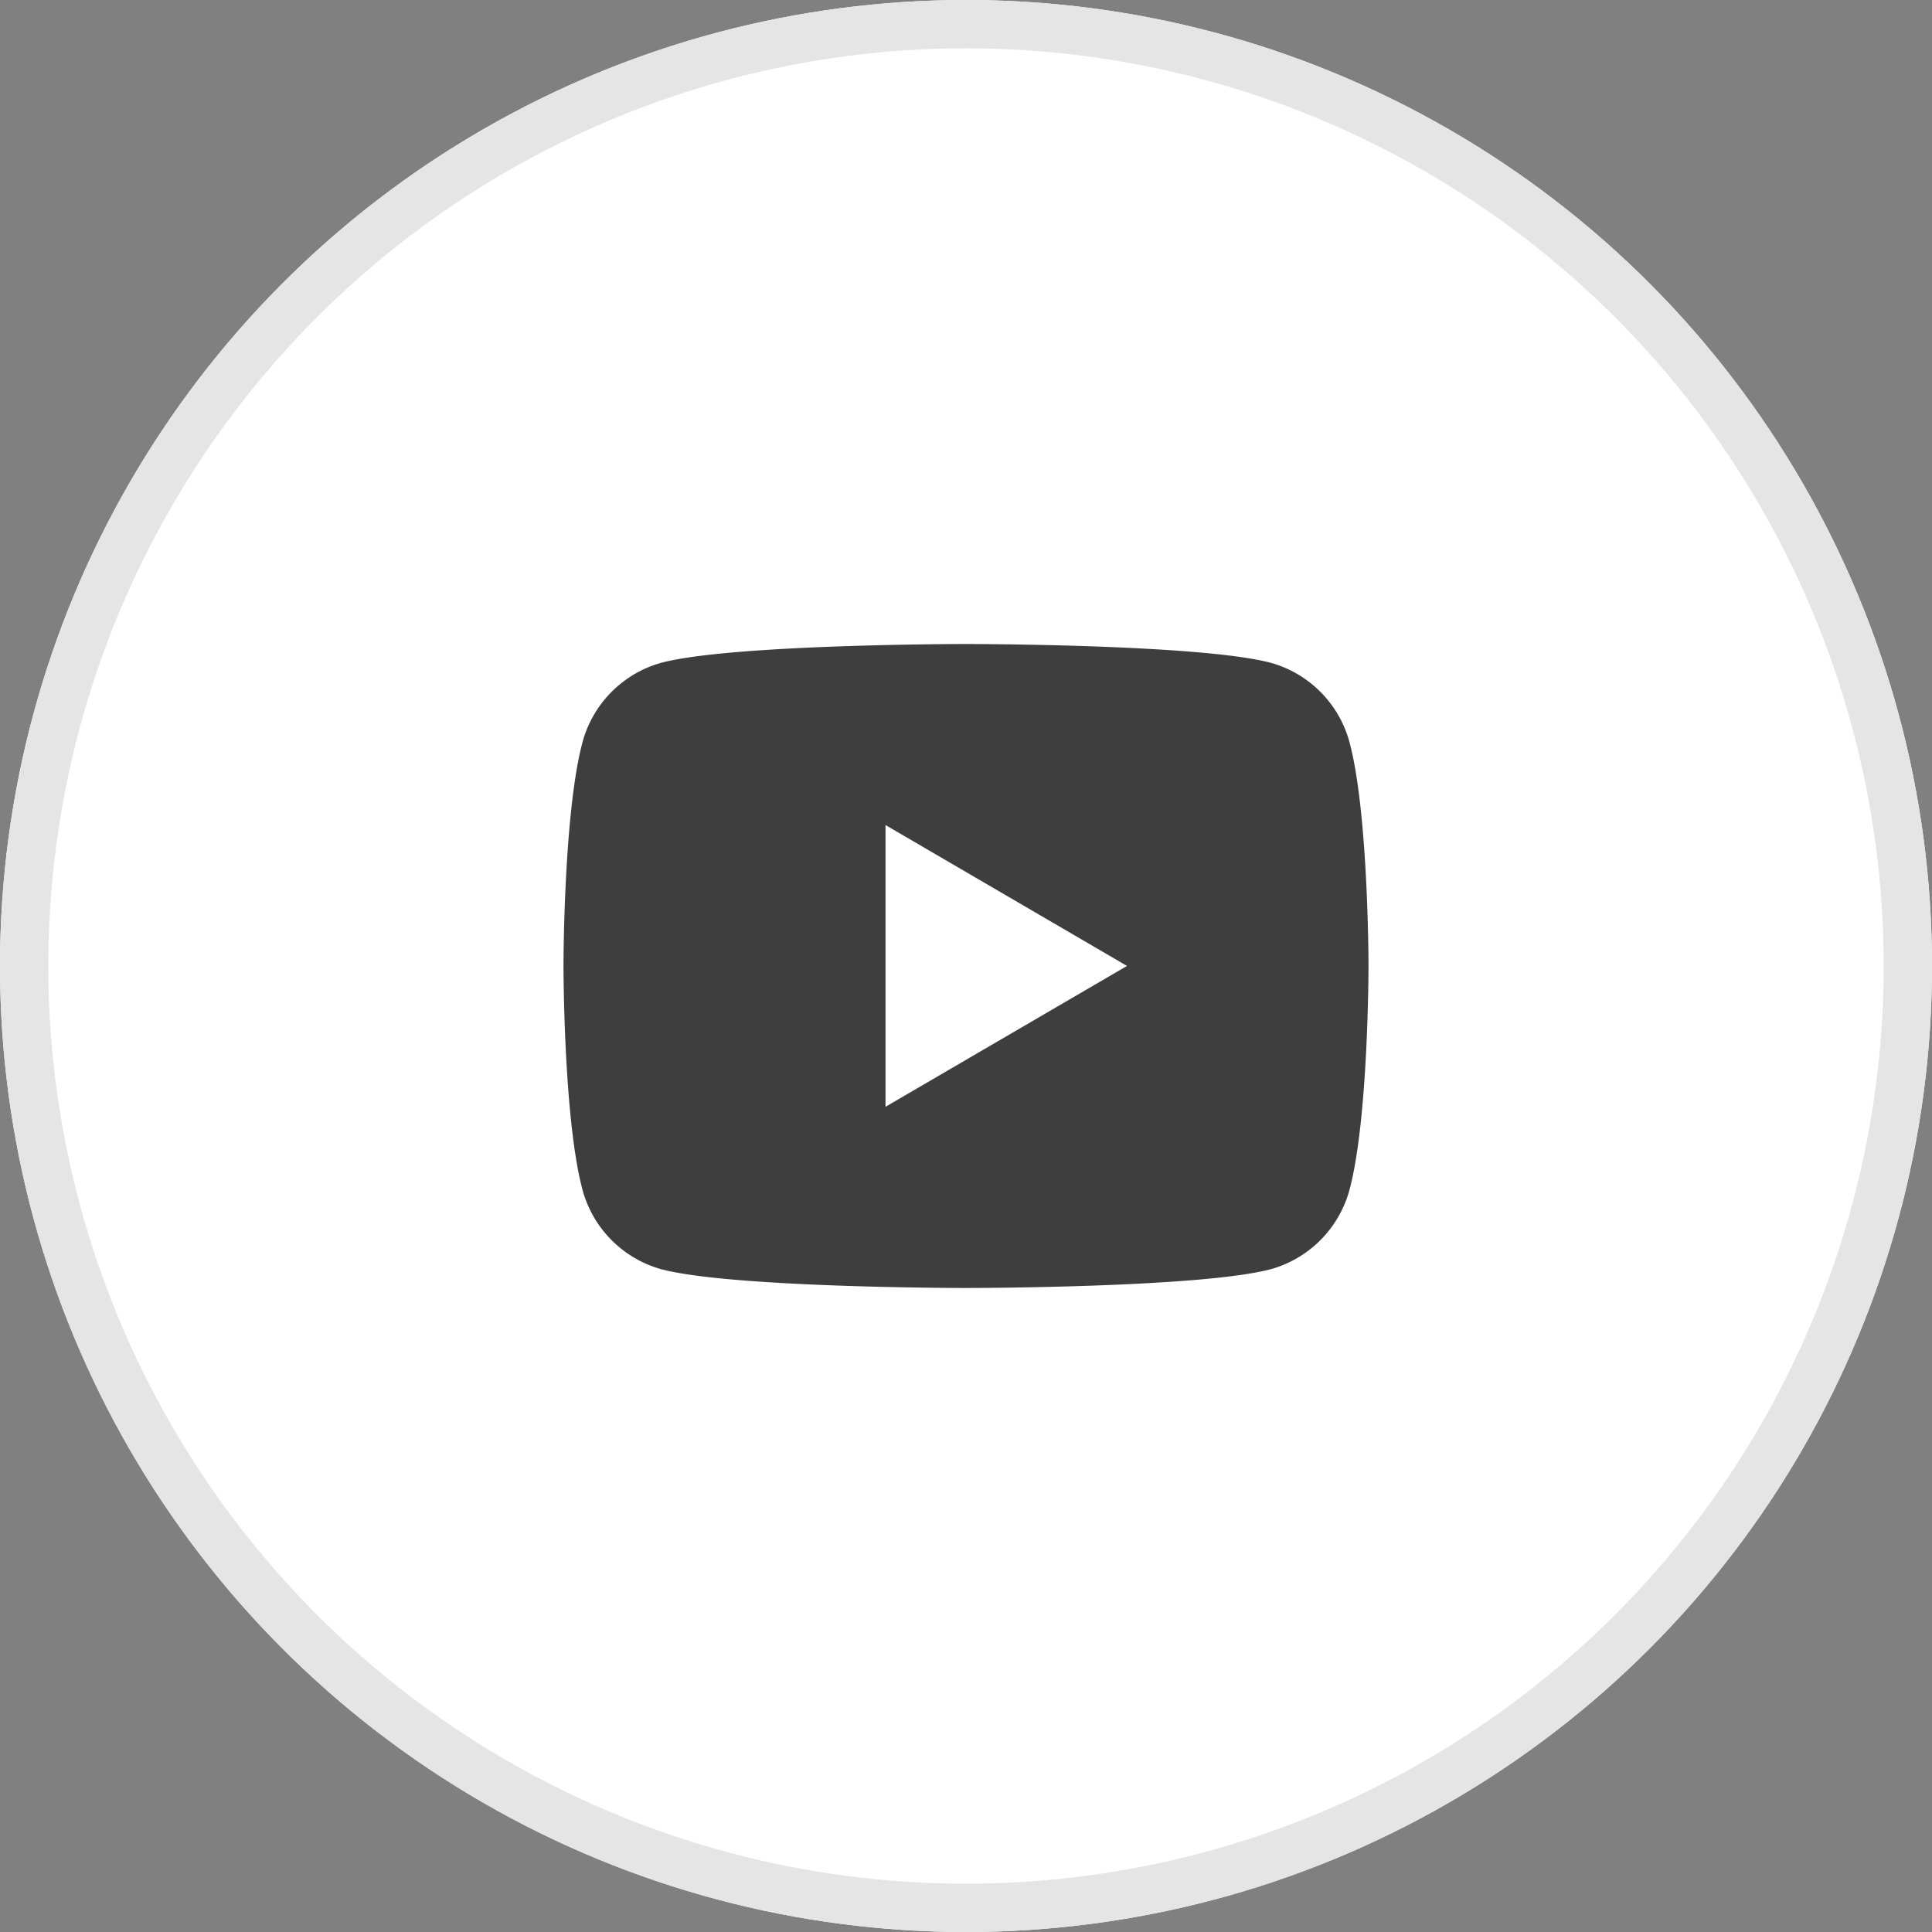
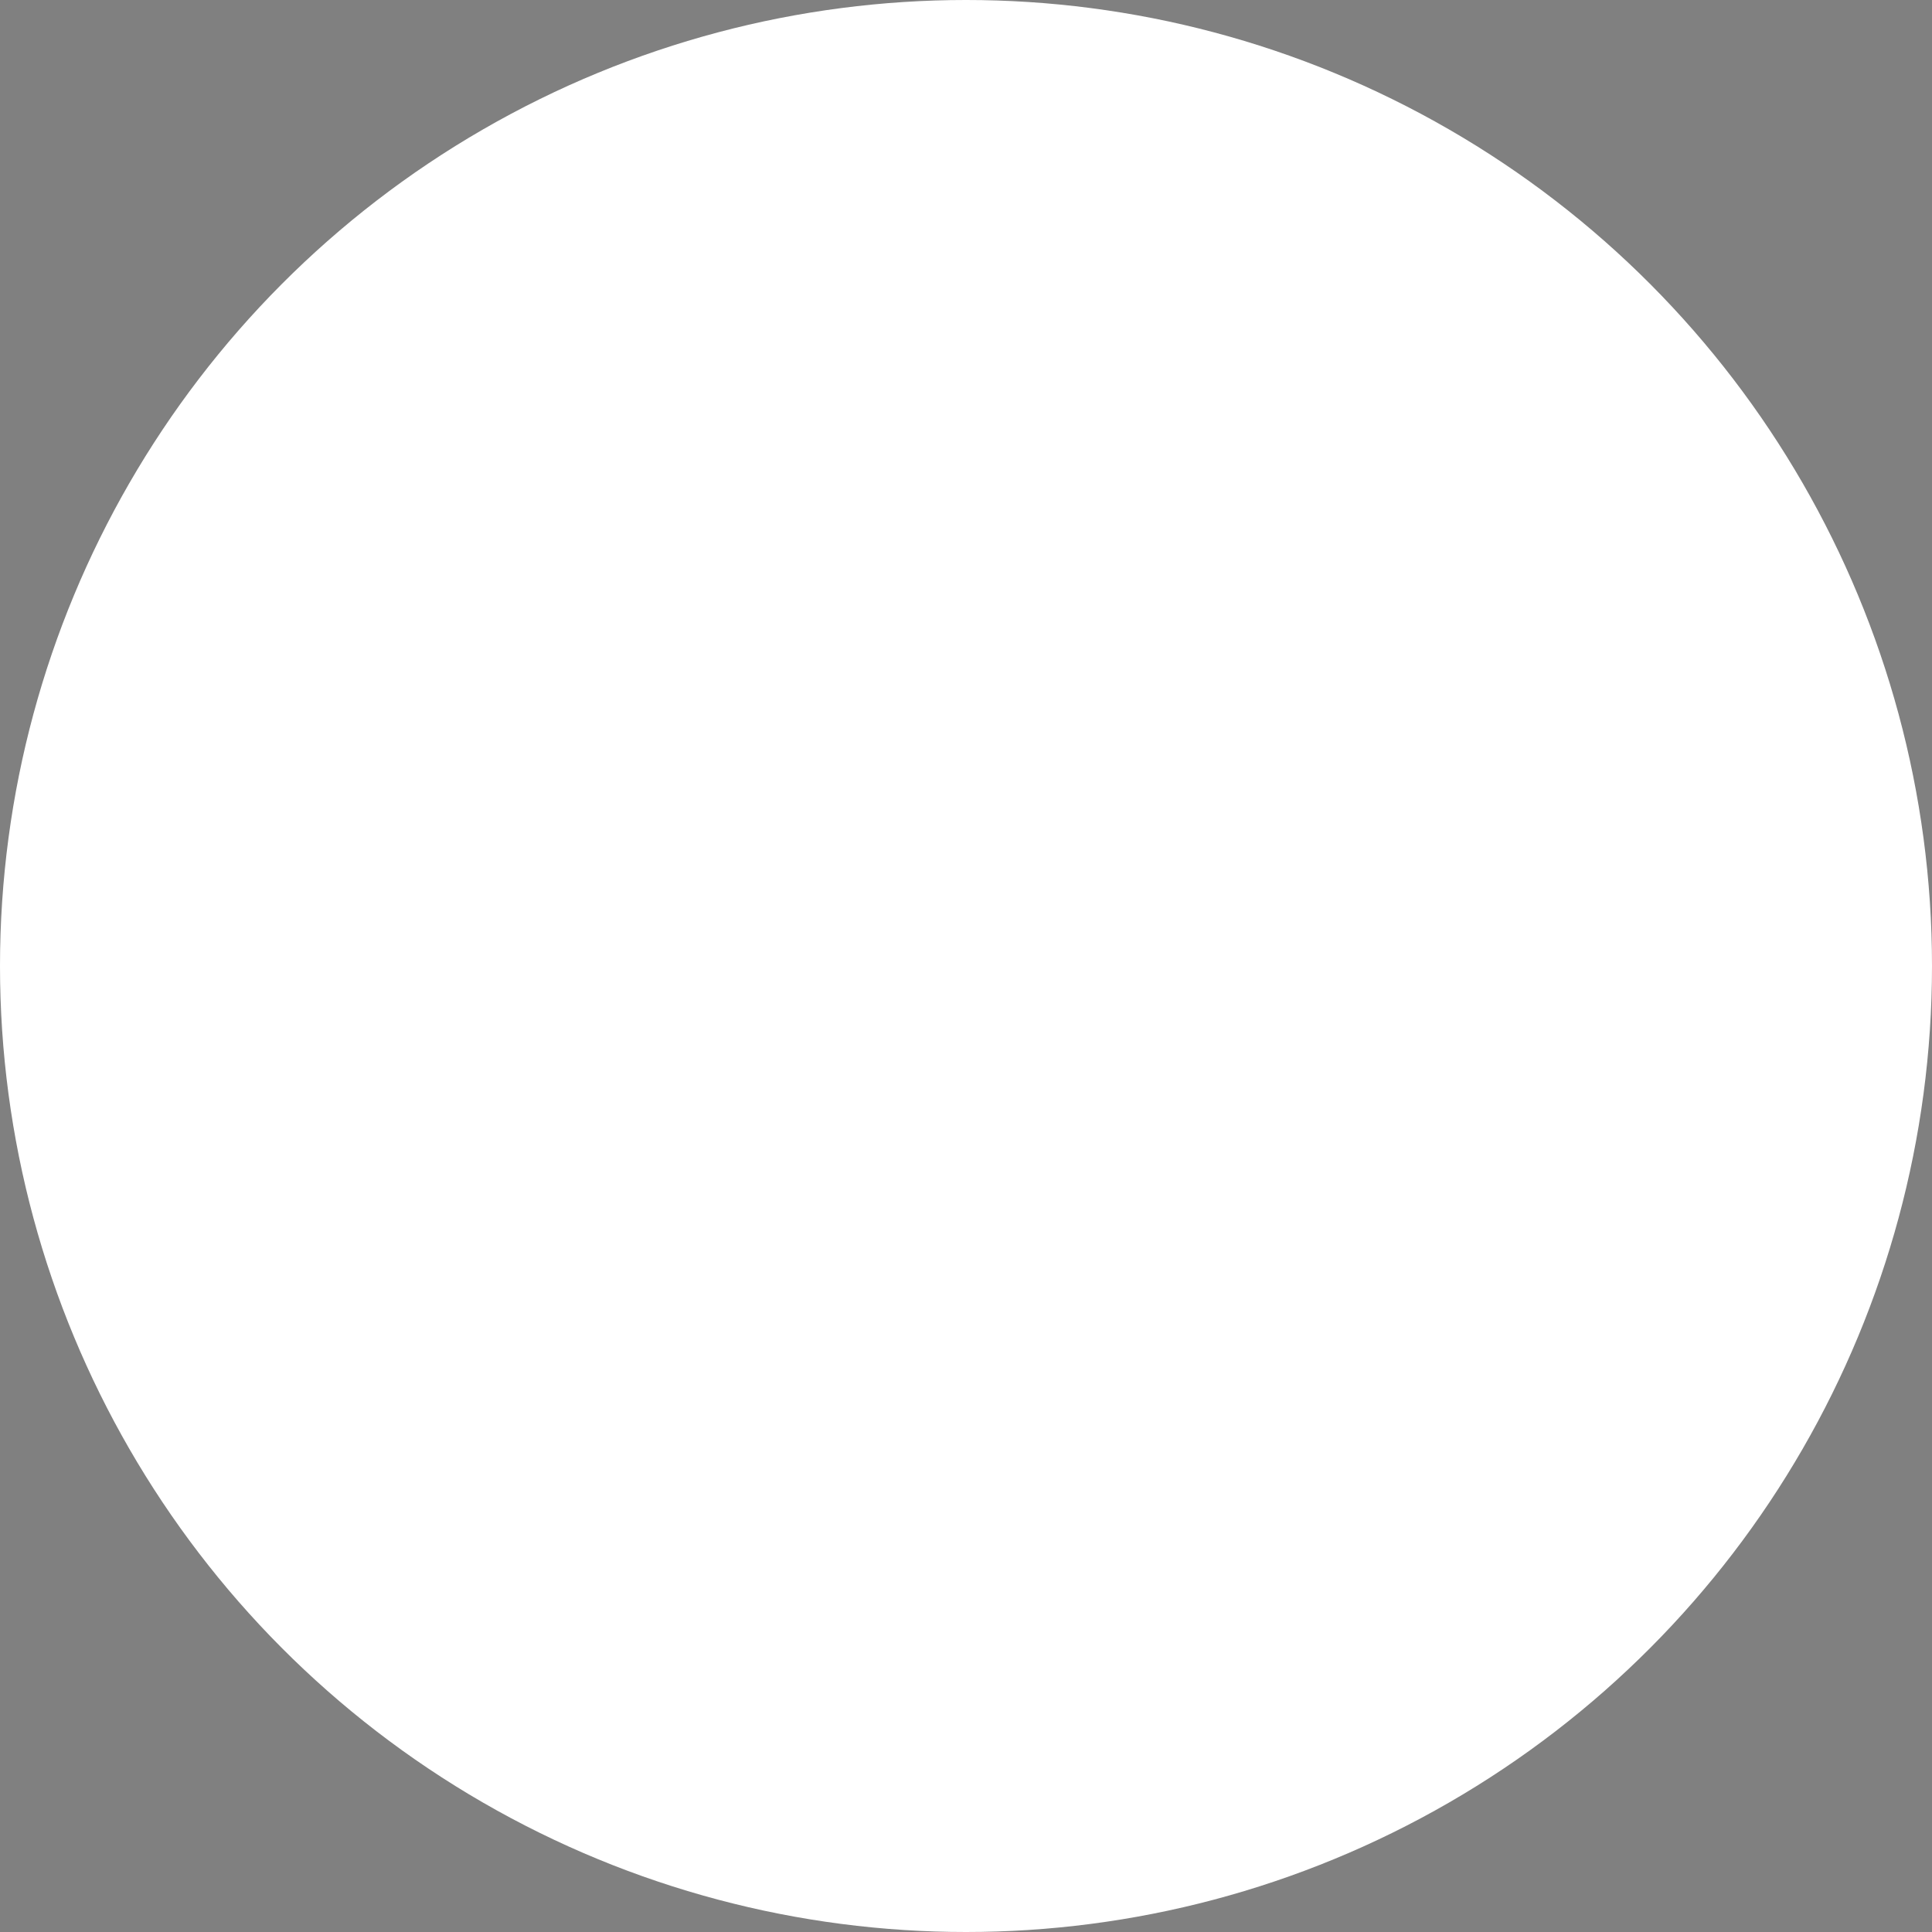
<svg xmlns="http://www.w3.org/2000/svg" width="80" height="80" viewBox="0 0 80 80">
  <rect x="0" y="0" width="80" height="80" fill="#808080" stroke="none" />
  <g id="グループ_4862" data-name="グループ 4862" transform="translate(-240 -7931)">
    <g id="楕円形_22" data-name="楕円形 22" transform="translate(240 7931)" fill="#fff" stroke="#e5e5e5" stroke-width="2">
      <circle cx="40" cy="40" r="40" stroke="none" />
-       <circle cx="40" cy="40" r="39" fill="none" />
    </g>
    <g id="グループ_4844" data-name="グループ 4844" transform="translate(260 7951)">
-       <path id="パス_190" data-name="パス 190" d="M0,0H40V40H0Z" fill="none" />
-       <path id="パス_191" data-name="パス 191" d="M34.572,8.163c.762,2.97.762,9.17.762,9.17s0,6.2-.762,9.17a4.685,4.685,0,0,1-3.23,3.37c-2.848.793-12.675.793-12.675.793s-9.822,0-12.675-.793a4.684,4.684,0,0,1-3.23-3.37C2,23.533,2,17.333,2,17.333s0-6.2.762-9.17a4.685,4.685,0,0,1,3.23-3.37C8.845,4,18.667,4,18.667,4s9.827,0,12.675.793A4.684,4.684,0,0,1,34.572,8.163Zm-19.238,15,10-5.833-10-5.833Z" transform="translate(1.333 2.667)" fill="#3e3e3e" />
-     </g>
+       </g>
  </g>
</svg>